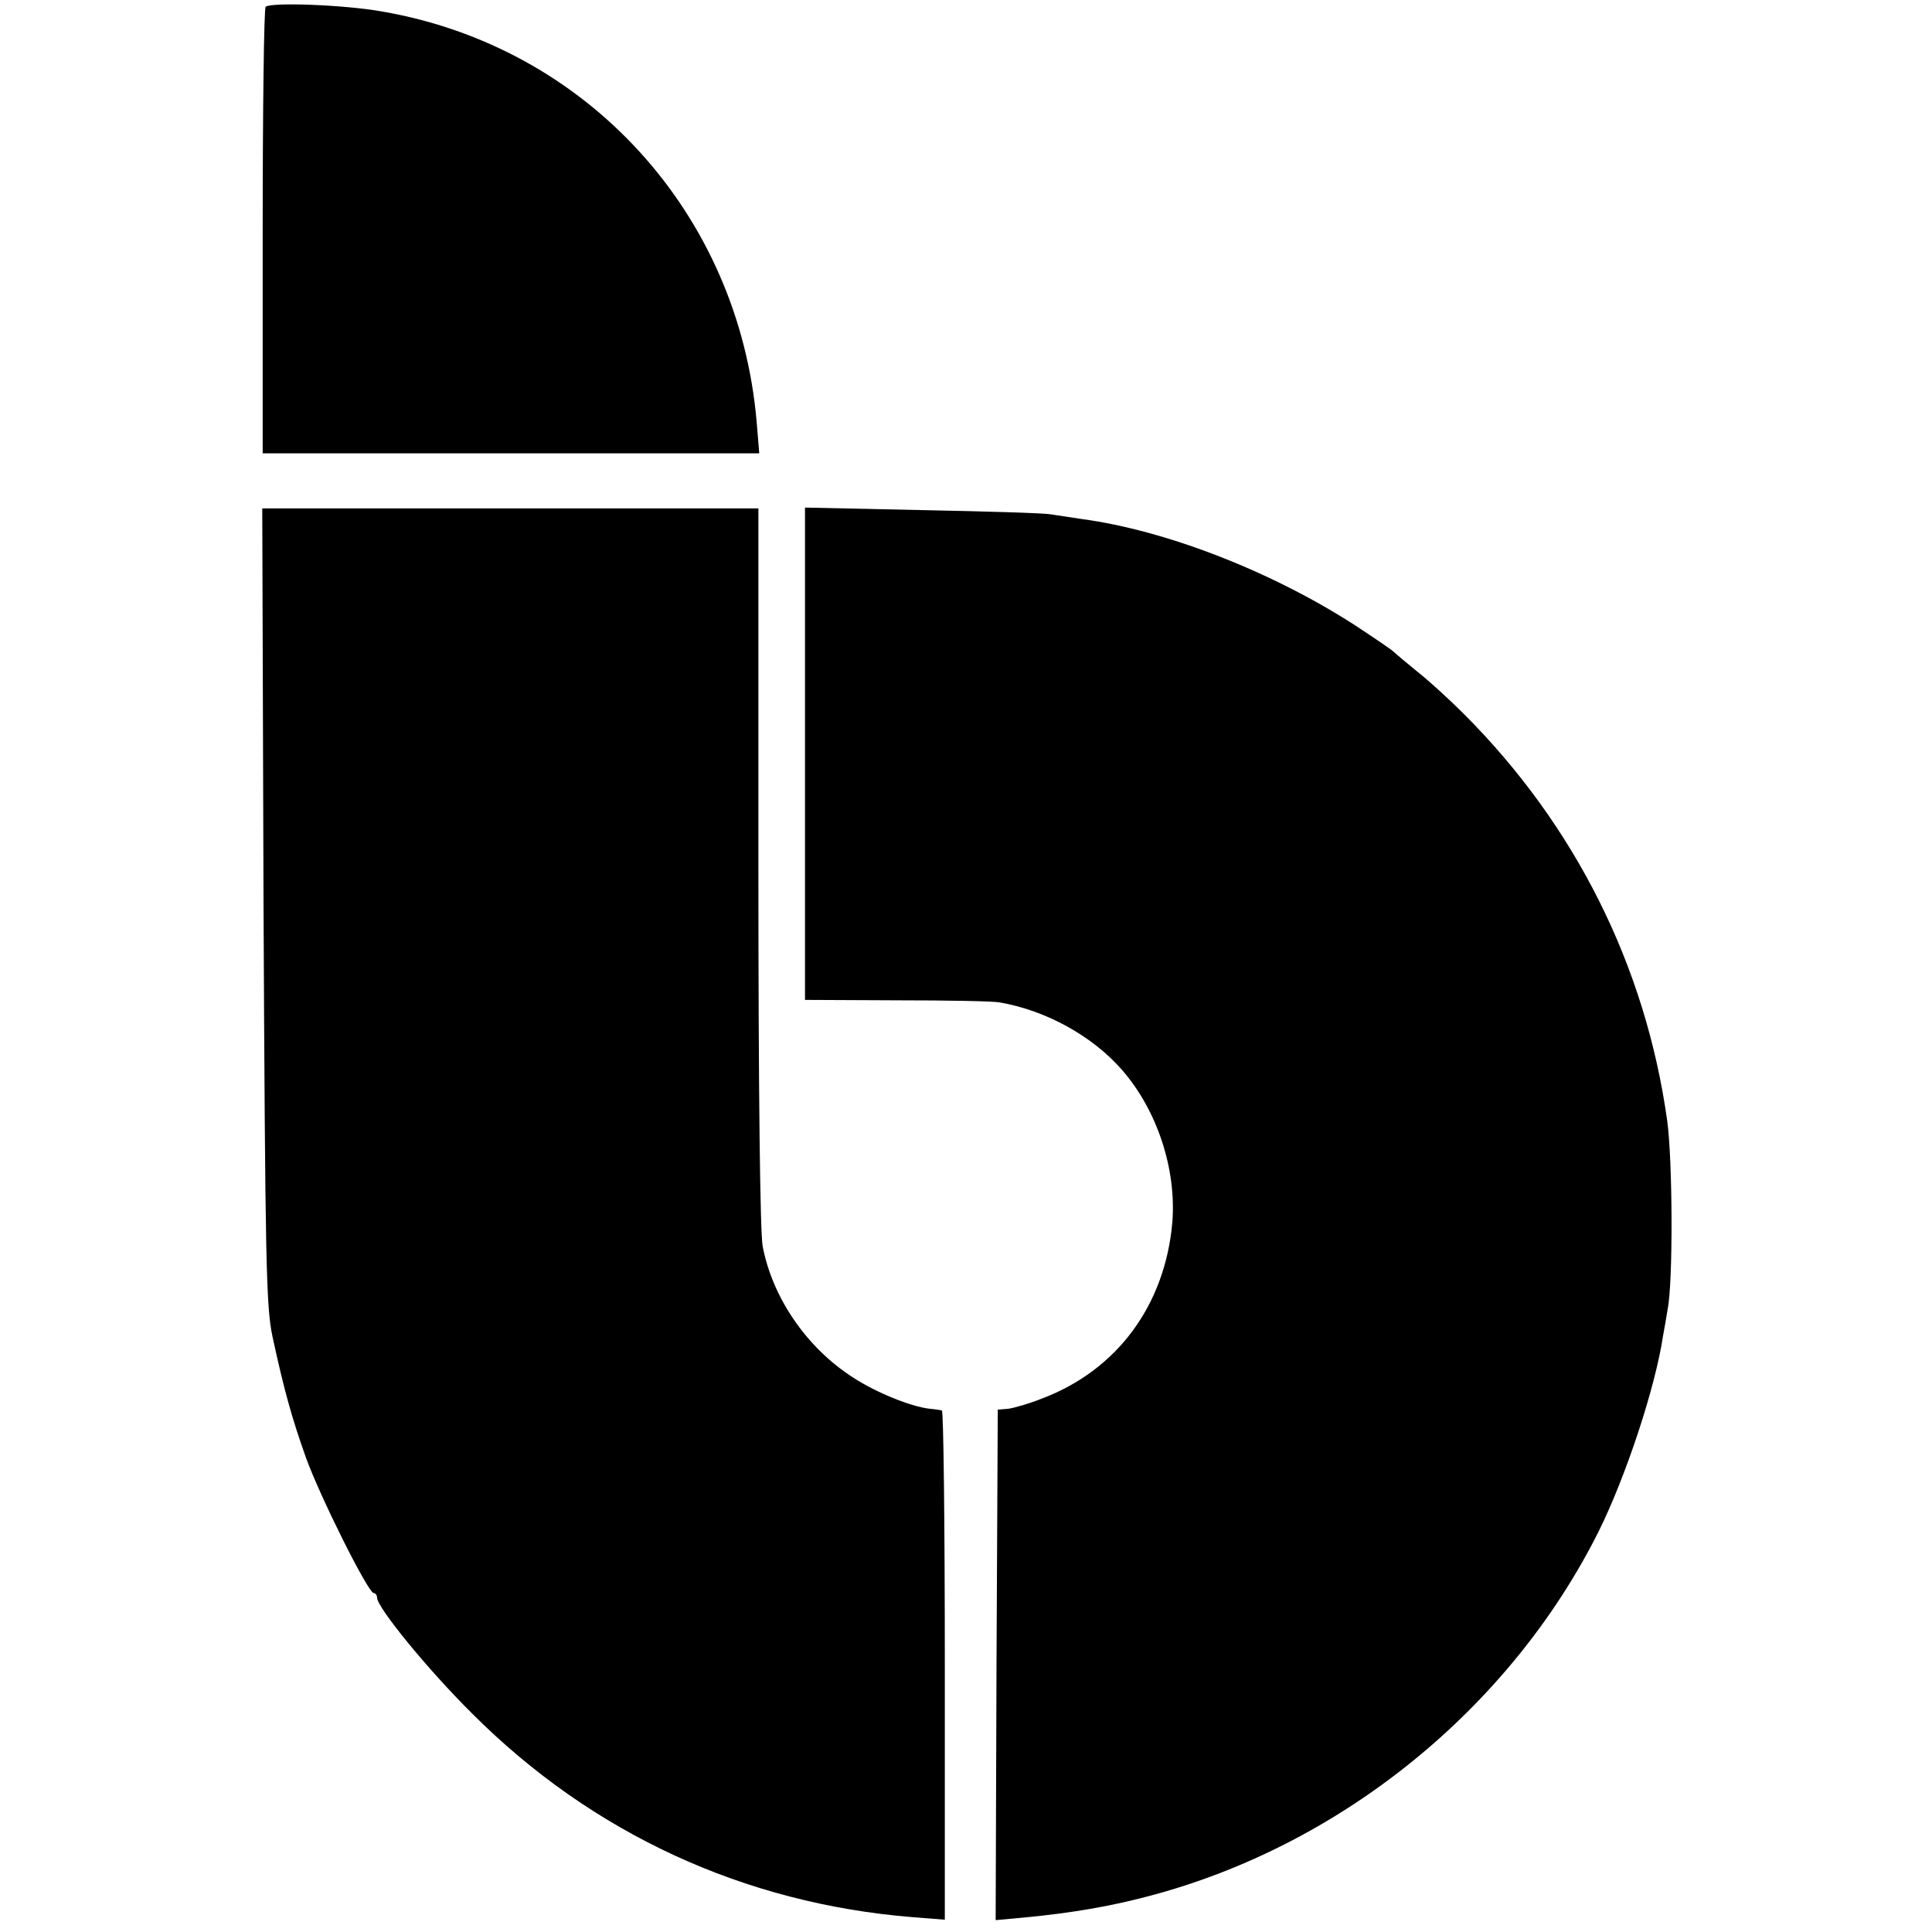
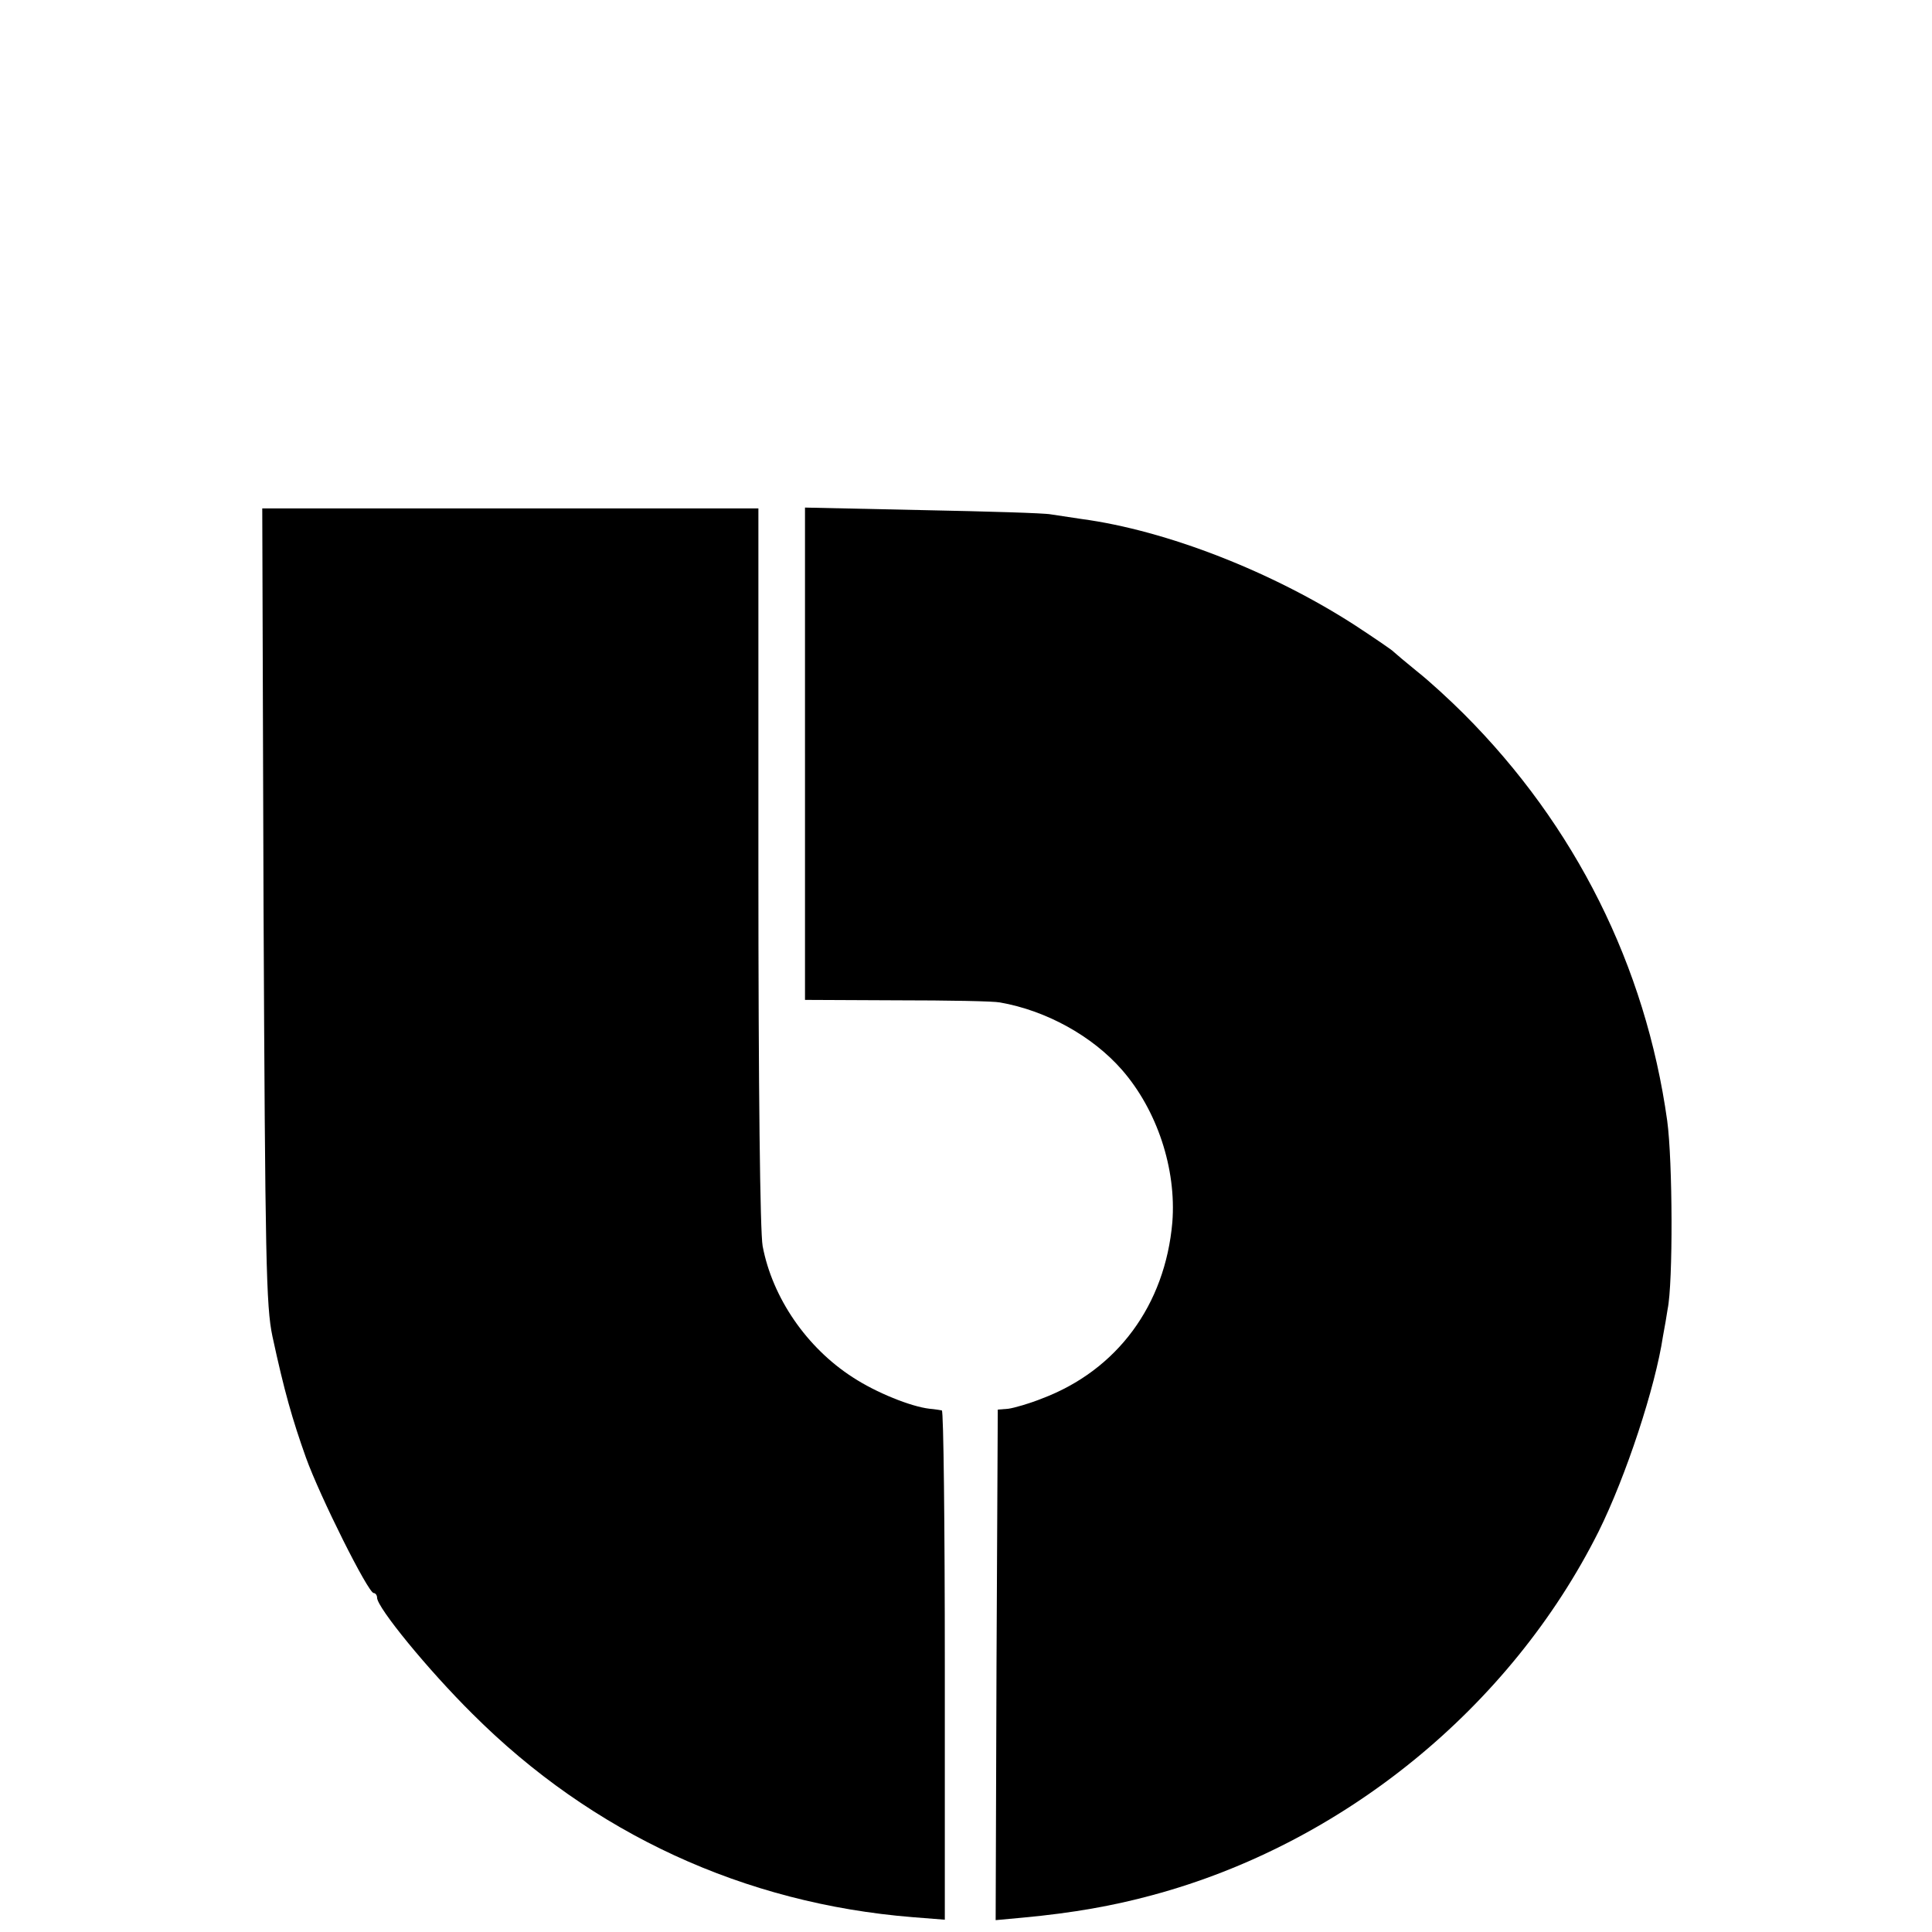
<svg xmlns="http://www.w3.org/2000/svg" version="1.0" width="456pt" height="456pt" viewBox="0 0 456 456" preserveAspectRatio="xMidYMid meet">
  <g transform="translate(0,456) scale(0.1,-0.1)" fill="#000000" stroke="none">
-     <path d="M627 4544 c-4 -4 -7 -243 -7 -531 l0 -523 586 0 586 0 -6 73 c-42 494 -401 887 -885 970 -90 16 -262 22 -274 11z" />
    <path d="M622 2423 c4 -839 6 -946 21 -1017 28 -130 47 -196 79 -286 33 -92 147 -320 160 -320 4 0 8 -5 8 -11 0 -23 120 -170 225 -274 283 -283 642 -448 1039 -480 l76 -6 0 600 c0 331 -3 602 -7 602 -5 1 -17 3 -29 4 -44 5 -126 38 -181 74 -109 70 -190 188 -213 310 -6 34 -10 365 -10 897 l0 844 -586 0 -585 0 3 -937z" />
    <path d="M1900 2781 l0 -581 218 -1 c119 0 228 -2 242 -5 109 -19 218 -79 288 -159 83 -95 129 -234 119 -360 -17 -195 -130 -349 -308 -416 -30 -12 -65 -22 -79 -24 l-25 -2 -3 -603 -2 -602 65 6 c118 11 213 28 305 53 450 121 845 443 1053 858 65 131 134 341 152 461 4 21 9 50 11 64 13 62 12 350 -1 445 -51 365 -217 697 -480 960 -33 33 -82 78 -110 100 -27 22 -52 43 -55 46 -3 4 -43 31 -90 62 -196 127 -446 225 -647 252 -26 4 -59 9 -73 11 -14 3 -150 7 -302 10 l-278 6 0 -581z" />
  </g>
</svg>